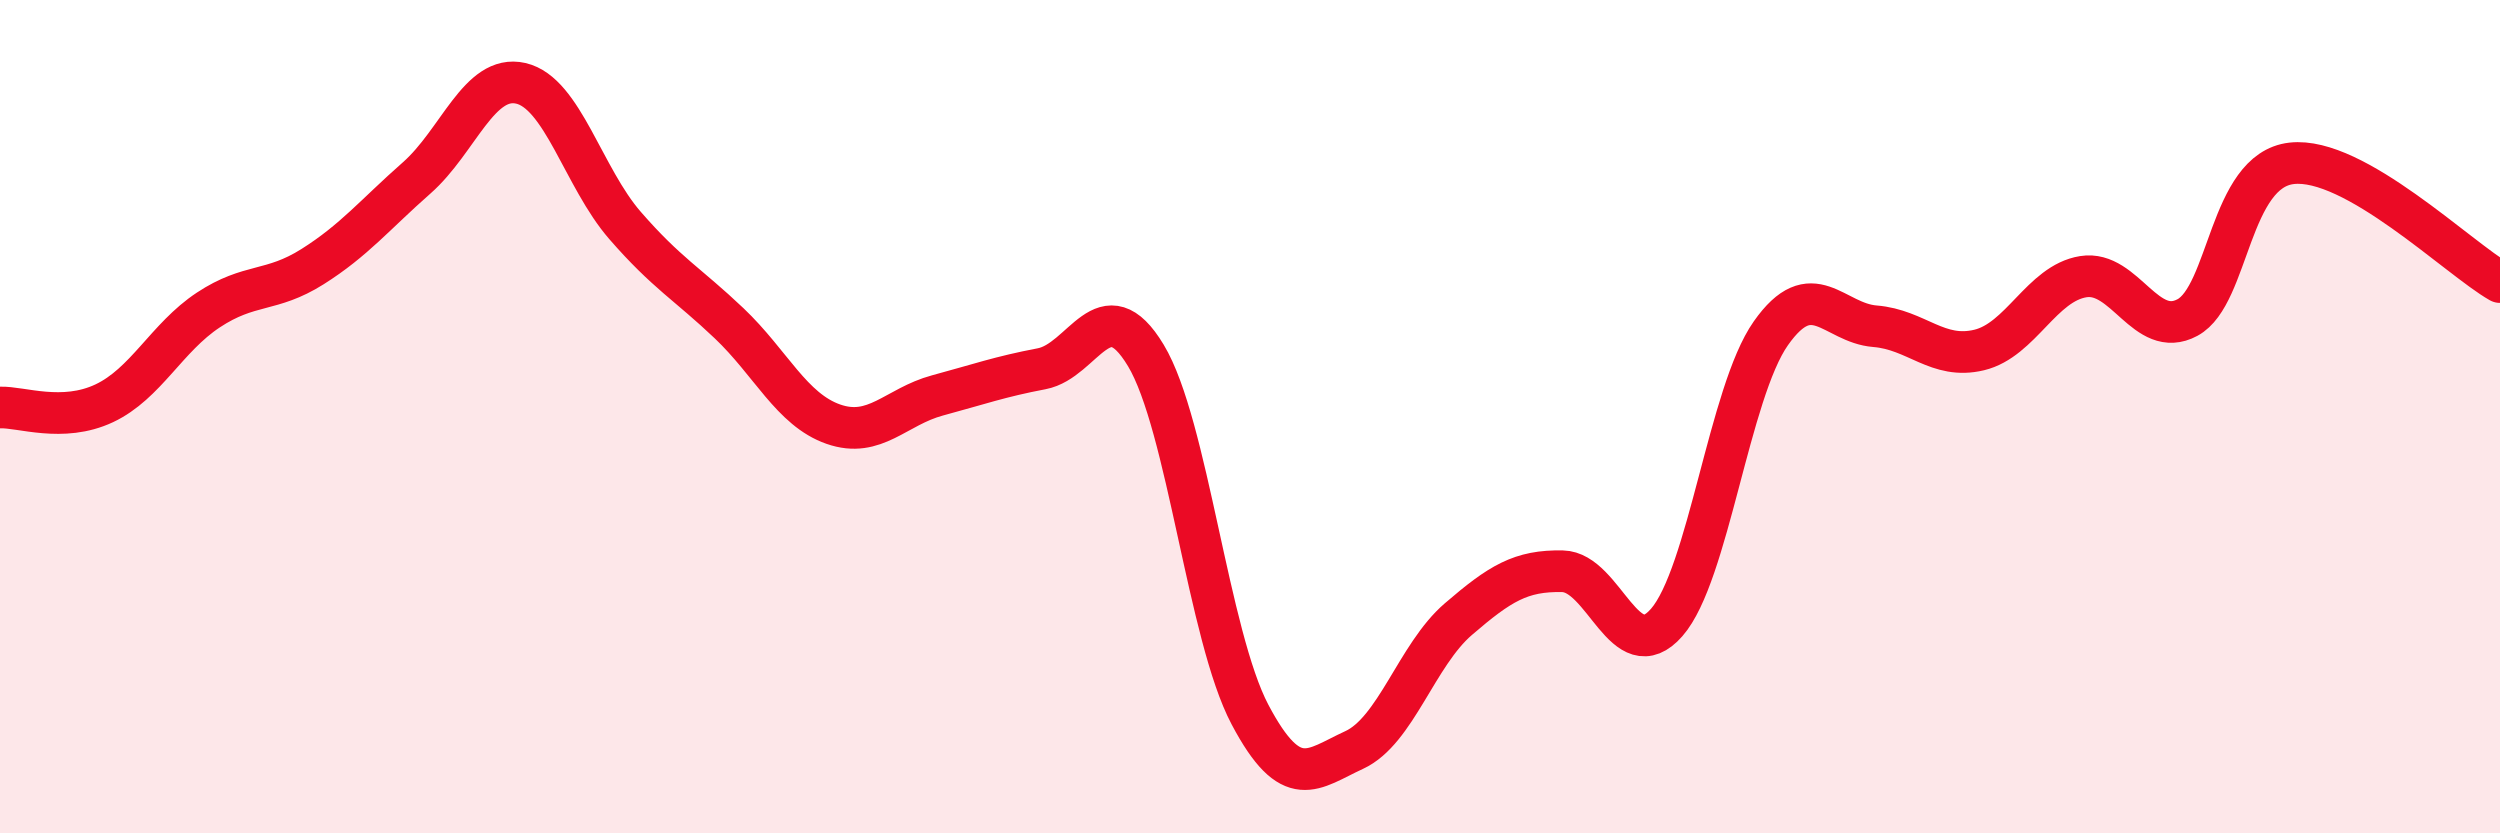
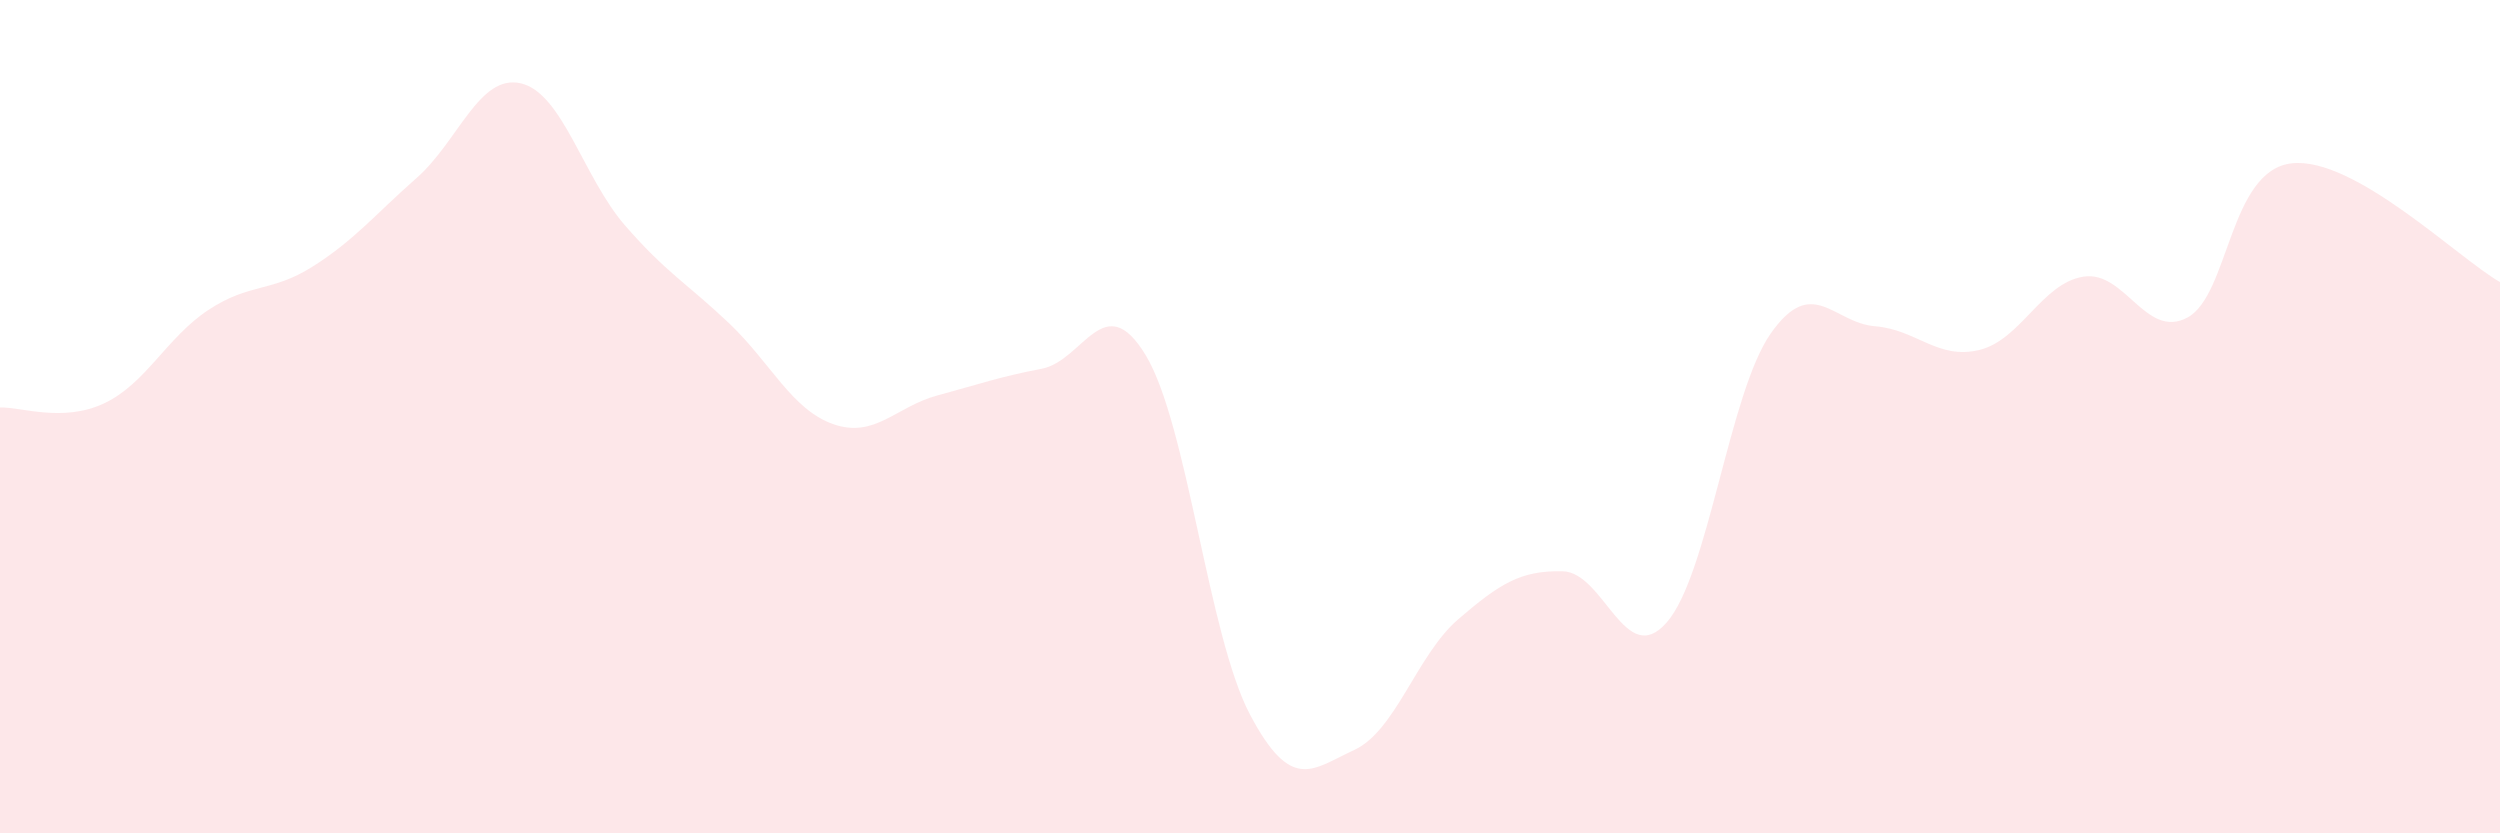
<svg xmlns="http://www.w3.org/2000/svg" width="60" height="20" viewBox="0 0 60 20">
  <path d="M 0,9.78 C 0.5,9.76 1.5,10.15 2.5,9.68 C 3.5,9.21 4,8.1 5,7.44 C 6,6.78 6.5,7.03 7.5,6.4 C 8.5,5.77 9,5.15 10,4.27 C 11,3.39 11.5,1.77 12.5,2 C 13.5,2.23 14,4.26 15,5.41 C 16,6.56 16.5,6.81 17.5,7.76 C 18.5,8.71 19,9.83 20,10.18 C 21,10.53 21.5,9.76 22.5,9.49 C 23.5,9.22 24,9.04 25,8.85 C 26,8.66 26.5,6.87 27.5,8.53 C 28.5,10.19 29,15.26 30,17.15 C 31,19.04 31.5,18.46 32.5,18 C 33.5,17.54 34,15.72 35,14.86 C 36,14 36.5,13.69 37.5,13.71 C 38.5,13.73 39,16.08 40,14.94 C 41,13.8 41.5,9.42 42.5,8 C 43.5,6.58 44,7.75 45,7.83 C 46,7.91 46.5,8.64 47.5,8.4 C 48.5,8.16 49,6.8 50,6.64 C 51,6.48 51.5,8.16 52.5,7.62 C 53.5,7.08 53.5,4.09 55,3.92 C 56.5,3.75 59,6.2 60,6.77L60 20L0 20Z" fill="#EB0A25" opacity="0.1" stroke-linecap="round" stroke-linejoin="round" />
-   <path d="M 0,9.78 C 0.5,9.76 1.5,10.15 2.5,9.68 C 3.5,9.21 4,8.1 5,7.44 C 6,6.78 6.5,7.03 7.5,6.4 C 8.5,5.77 9,5.15 10,4.27 C 11,3.39 11.5,1.77 12.5,2 C 13.5,2.23 14,4.26 15,5.41 C 16,6.56 16.5,6.81 17.5,7.76 C 18.5,8.71 19,9.83 20,10.18 C 21,10.53 21.5,9.76 22.5,9.49 C 23.5,9.22 24,9.04 25,8.85 C 26,8.66 26.5,6.87 27.5,8.53 C 28.5,10.19 29,15.26 30,17.15 C 31,19.04 31.5,18.46 32.5,18 C 33.5,17.54 34,15.72 35,14.86 C 36,14 36.5,13.69 37.5,13.71 C 38.5,13.73 39,16.08 40,14.94 C 41,13.8 41.5,9.42 42.5,8 C 43.5,6.58 44,7.75 45,7.83 C 46,7.91 46.5,8.64 47.5,8.4 C 48.5,8.16 49,6.8 50,6.64 C 51,6.48 51.5,8.16 52.5,7.62 C 53.5,7.08 53.5,4.09 55,3.92 C 56.5,3.75 59,6.2 60,6.77" stroke="#EB0A25" stroke-width="1" fill="none" stroke-linecap="round" stroke-linejoin="round" />
</svg>